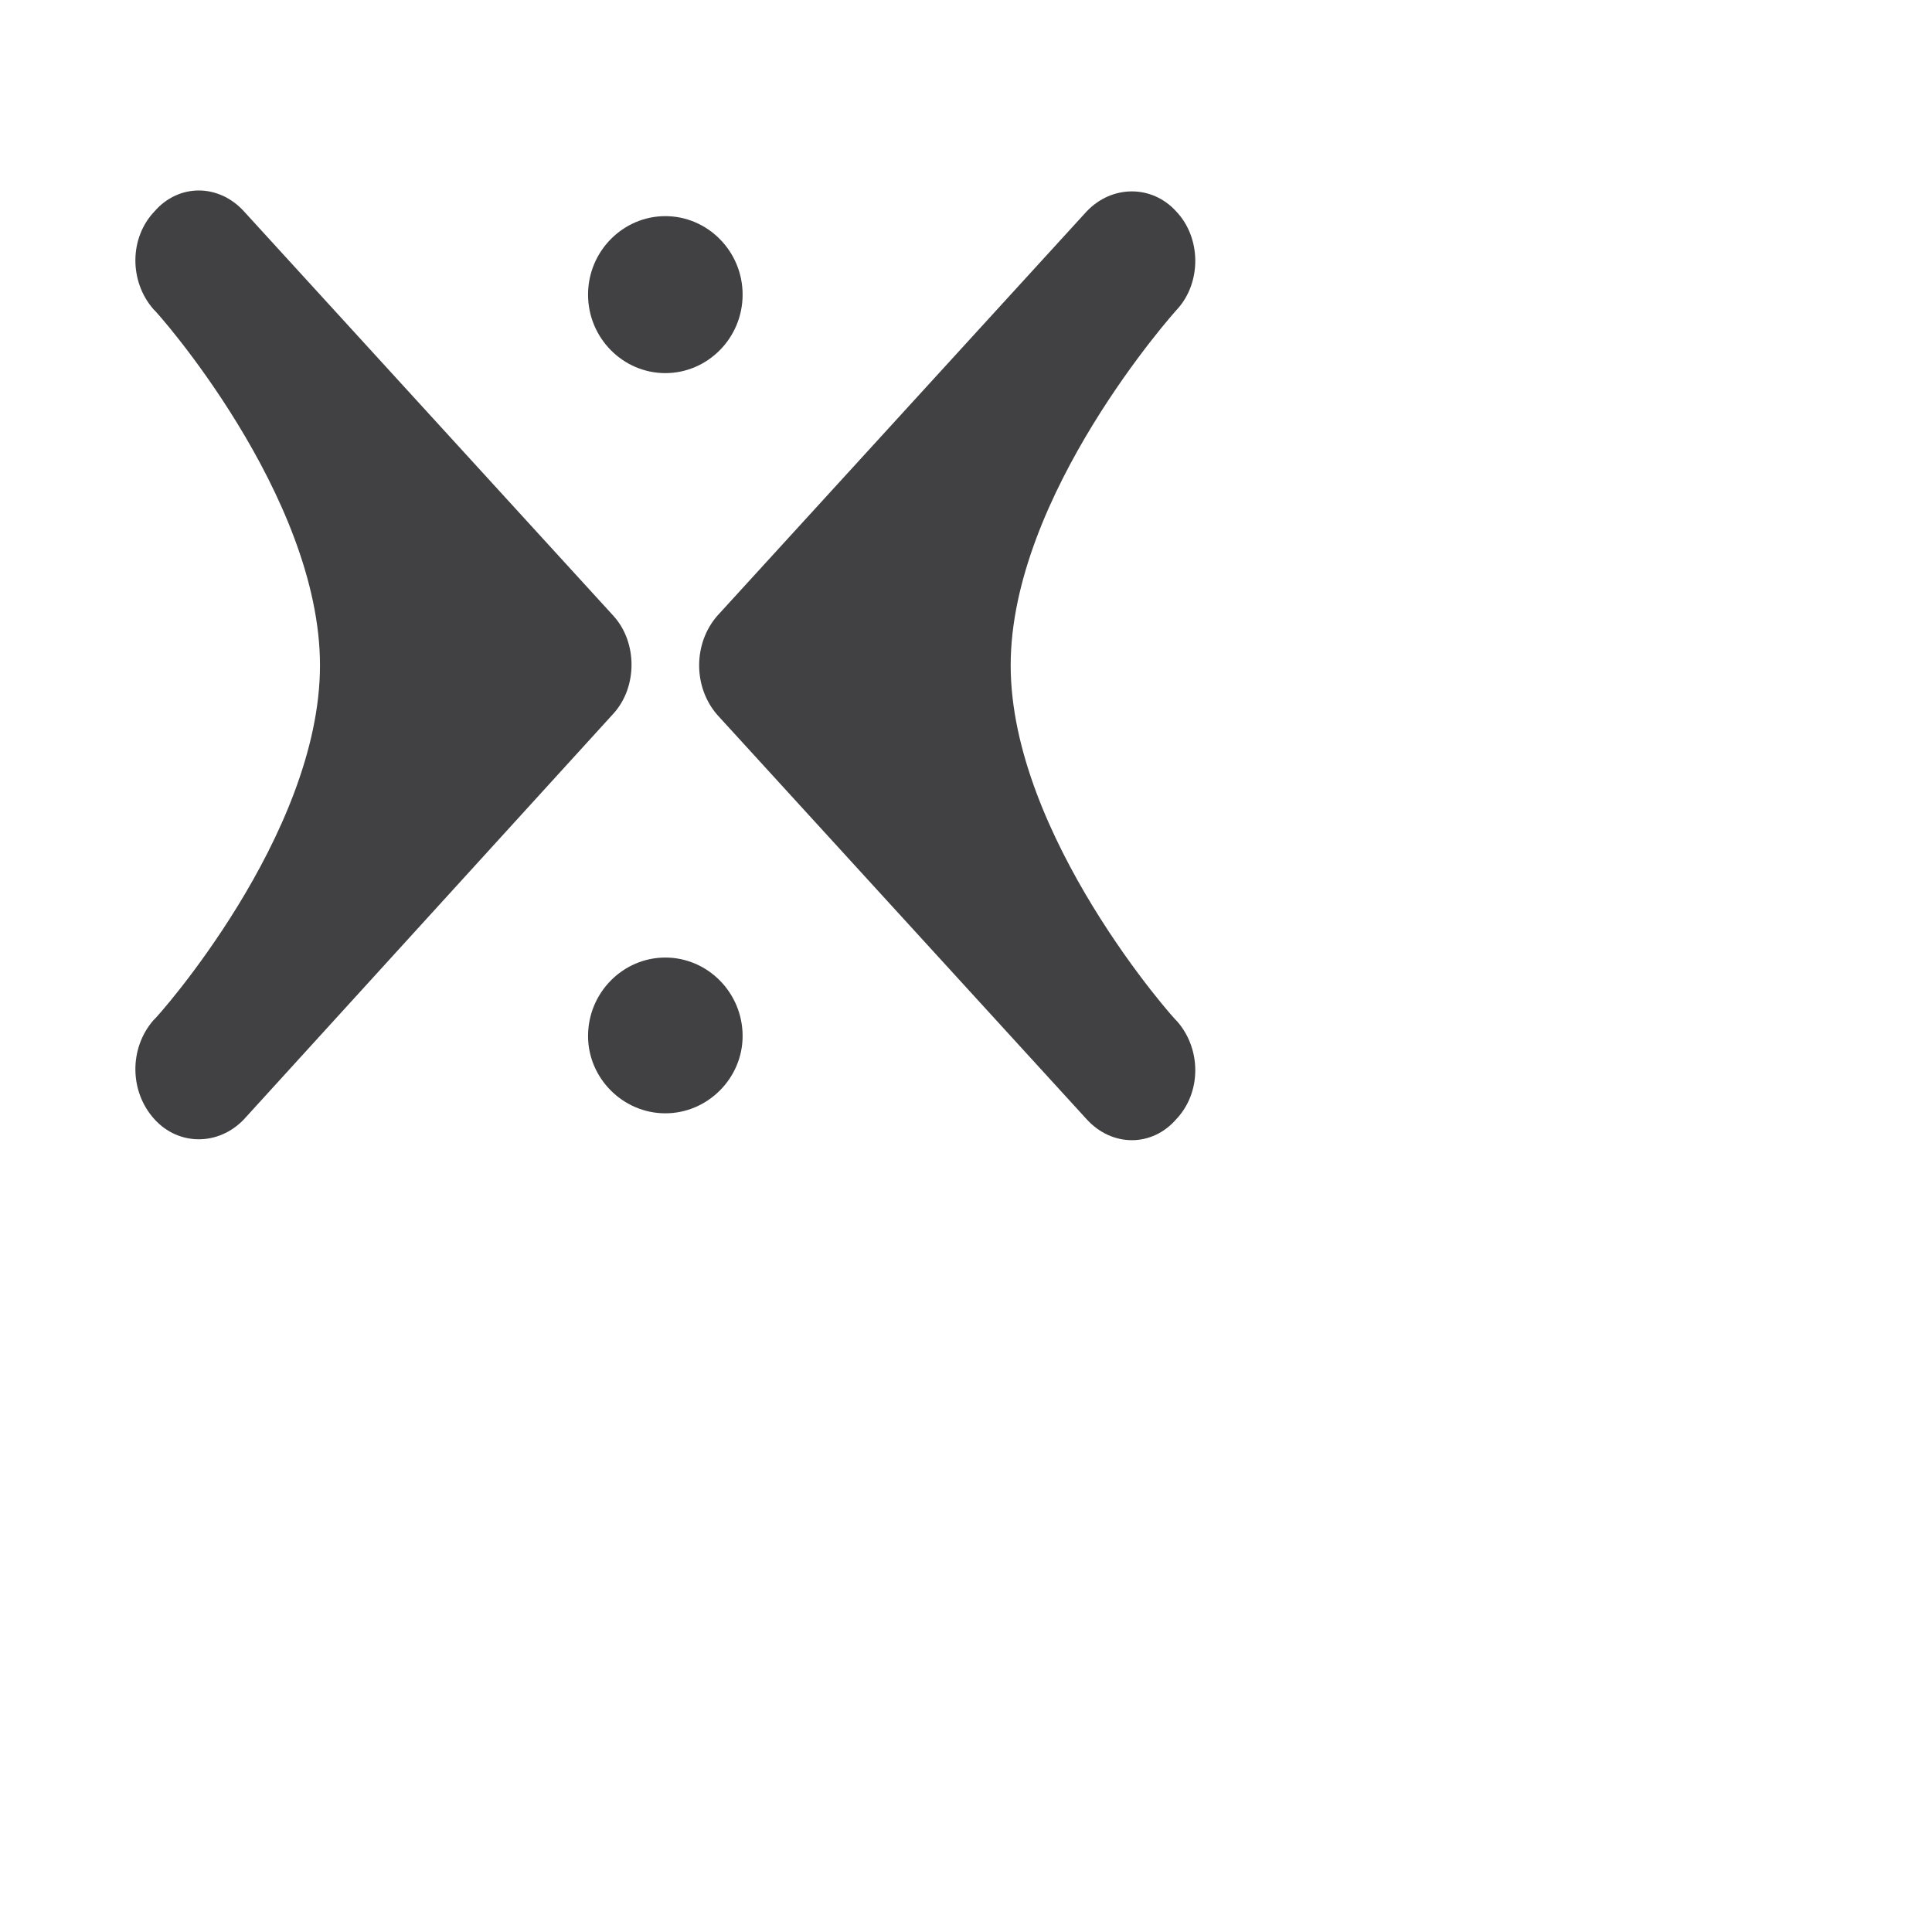
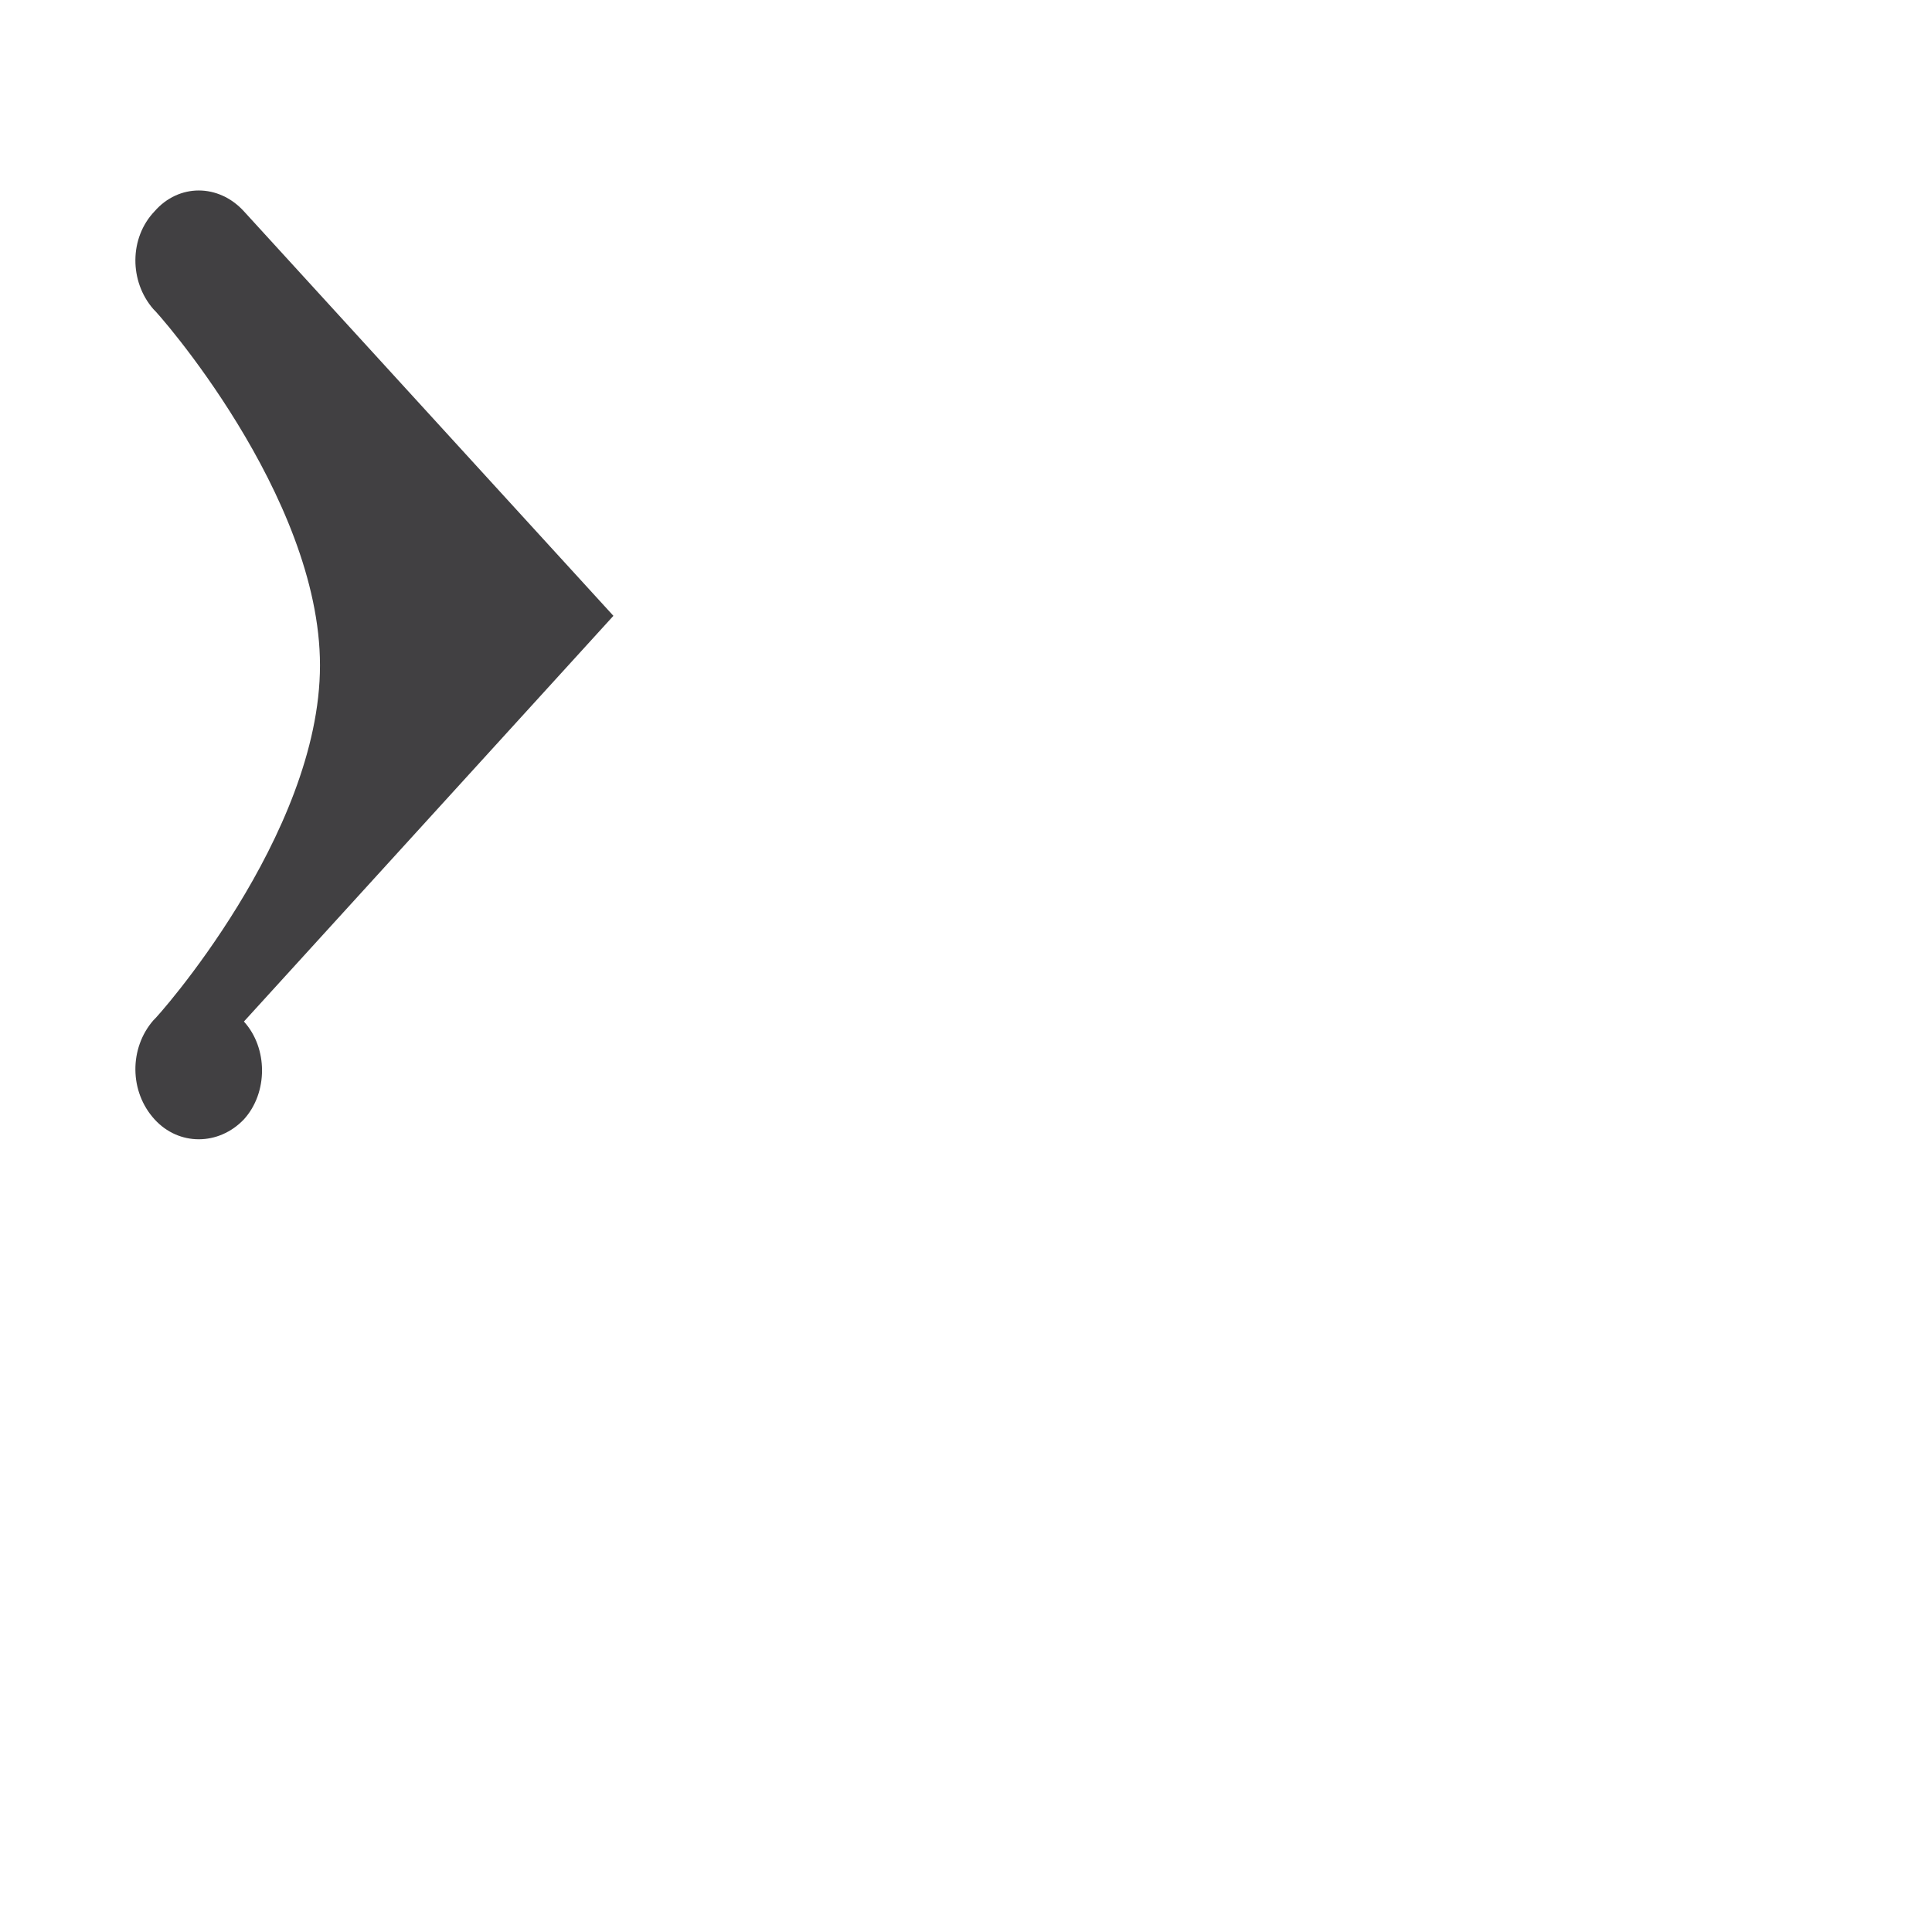
<svg xmlns="http://www.w3.org/2000/svg" version="1.2" viewBox="0 0 160 160" width="160" height="160">
  <title>&lt;Group&gt;</title>
  <style>
		.s0 { fill: #414042 } 
	</style>
  <g id="&lt;Group&gt;">
-     <path id="&lt;Path&gt;" class="s0" d="m97.4 17.5c-2-2.2-5.3-2.2-7.4 0l-30.6 33.5c-2 2.3-2 5.9 0 8.2l30.6 33.5c2.1 2.3 5.4 2.3 7.4 0 2.1-2.2 2.1-5.8 0.1-8.1-0.2-0.1-13.8-15.4-13.8-29.5 0-14.1 13.6-29.3 13.8-29.5 2-2.2 2-5.9-0.1-8.1z" />
-     <path id="&lt;Path&gt;" class="s0" d="m50.8 51l-30.6-33.5c-2.1-2.3-5.4-2.3-7.4 0-2.1 2.2-2.1 5.8-0.1 8.1 0.2 0.1 13.8 15.4 13.8 29.5 0 14.1-13.6 29.3-13.8 29.4-2 2.3-2 5.9 0.1 8.2 2 2.2 5.3 2.2 7.4 0l30.6-33.6c2-2.2 2-5.9 0-8.1z" />
-     <path id="&lt;Path&gt;" class="s0" d="m55.1 79.3c-3.5 0-6.4 2.9-6.4 6.5 0 3.5 2.9 6.4 6.4 6.4 3.5 0 6.4-2.9 6.4-6.4 0-3.6-2.9-6.5-6.4-6.5z" />
-     <path id="&lt;Path&gt;" class="s0" d="m55.1 30.9c3.5 0 6.4-2.9 6.4-6.5 0-3.6-2.9-6.5-6.4-6.5-3.5 0-6.4 2.9-6.4 6.5 0 3.6 2.9 6.5 6.4 6.5z" />
+     <path id="&lt;Path&gt;" class="s0" d="m50.8 51l-30.6-33.5c-2.1-2.3-5.4-2.3-7.4 0-2.1 2.2-2.1 5.8-0.1 8.1 0.2 0.1 13.8 15.4 13.8 29.5 0 14.1-13.6 29.3-13.8 29.4-2 2.3-2 5.9 0.1 8.2 2 2.2 5.3 2.2 7.4 0c2-2.2 2-5.9 0-8.1z" />
  </g>
</svg>